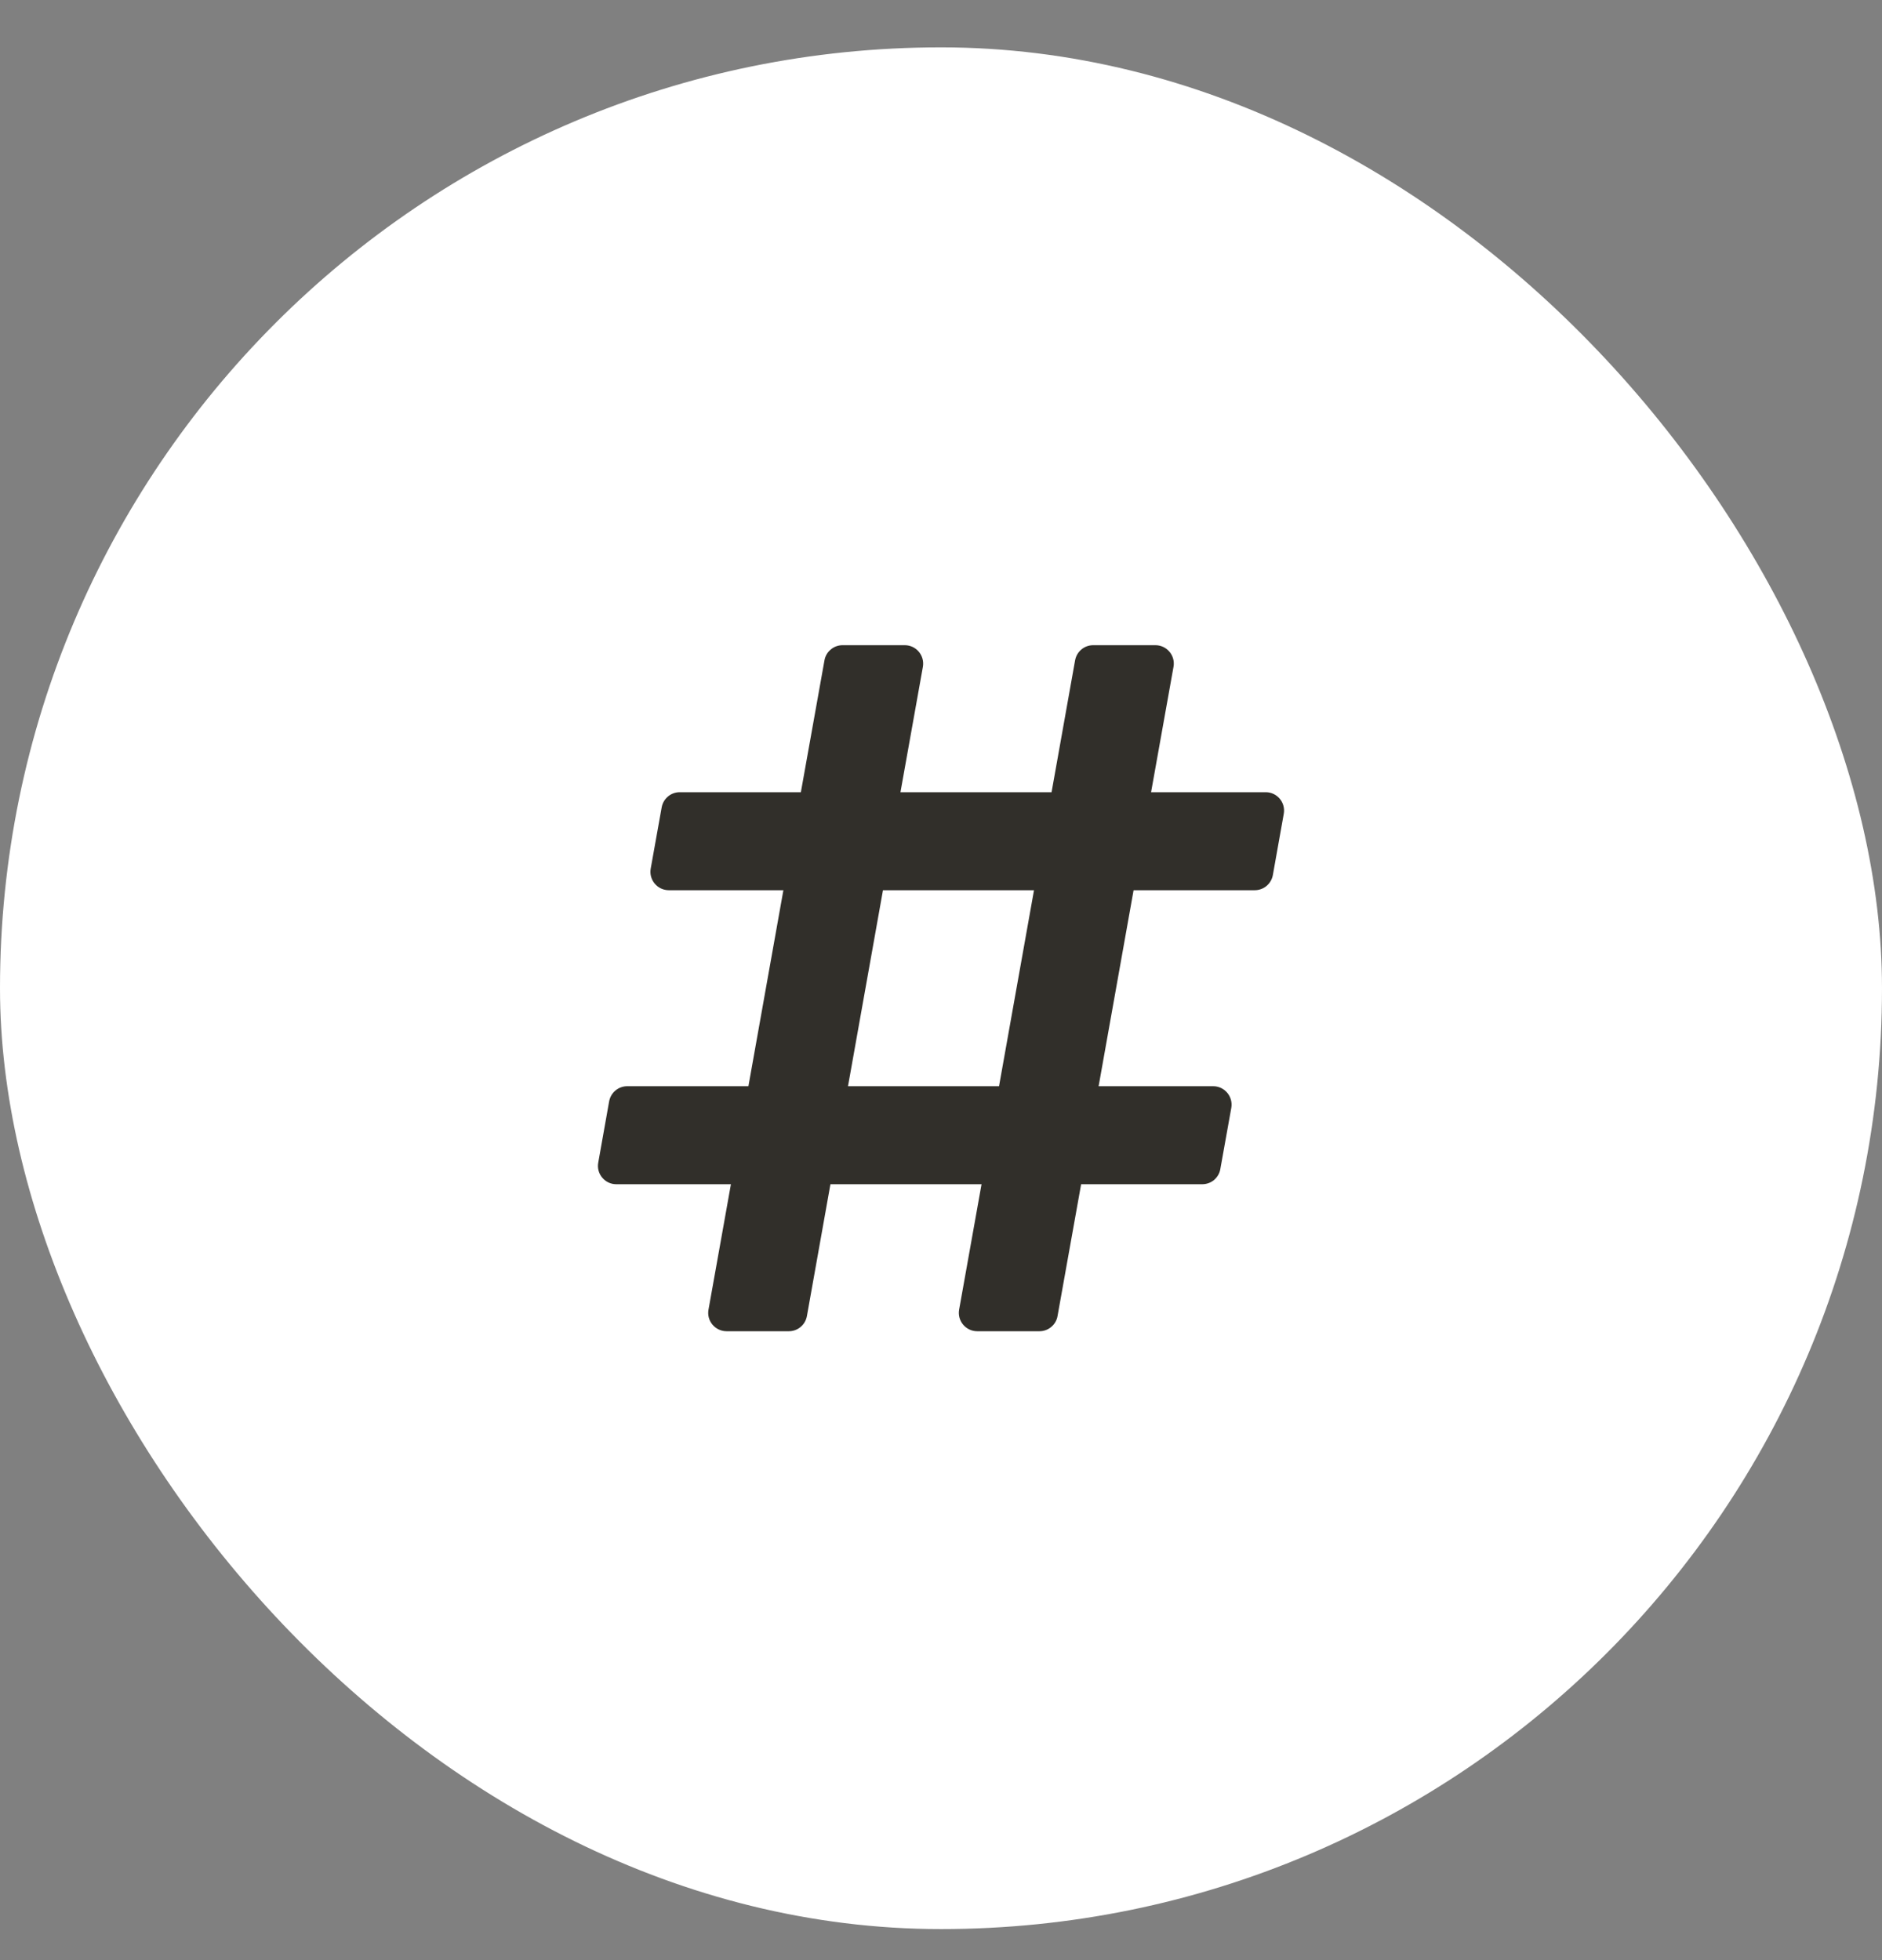
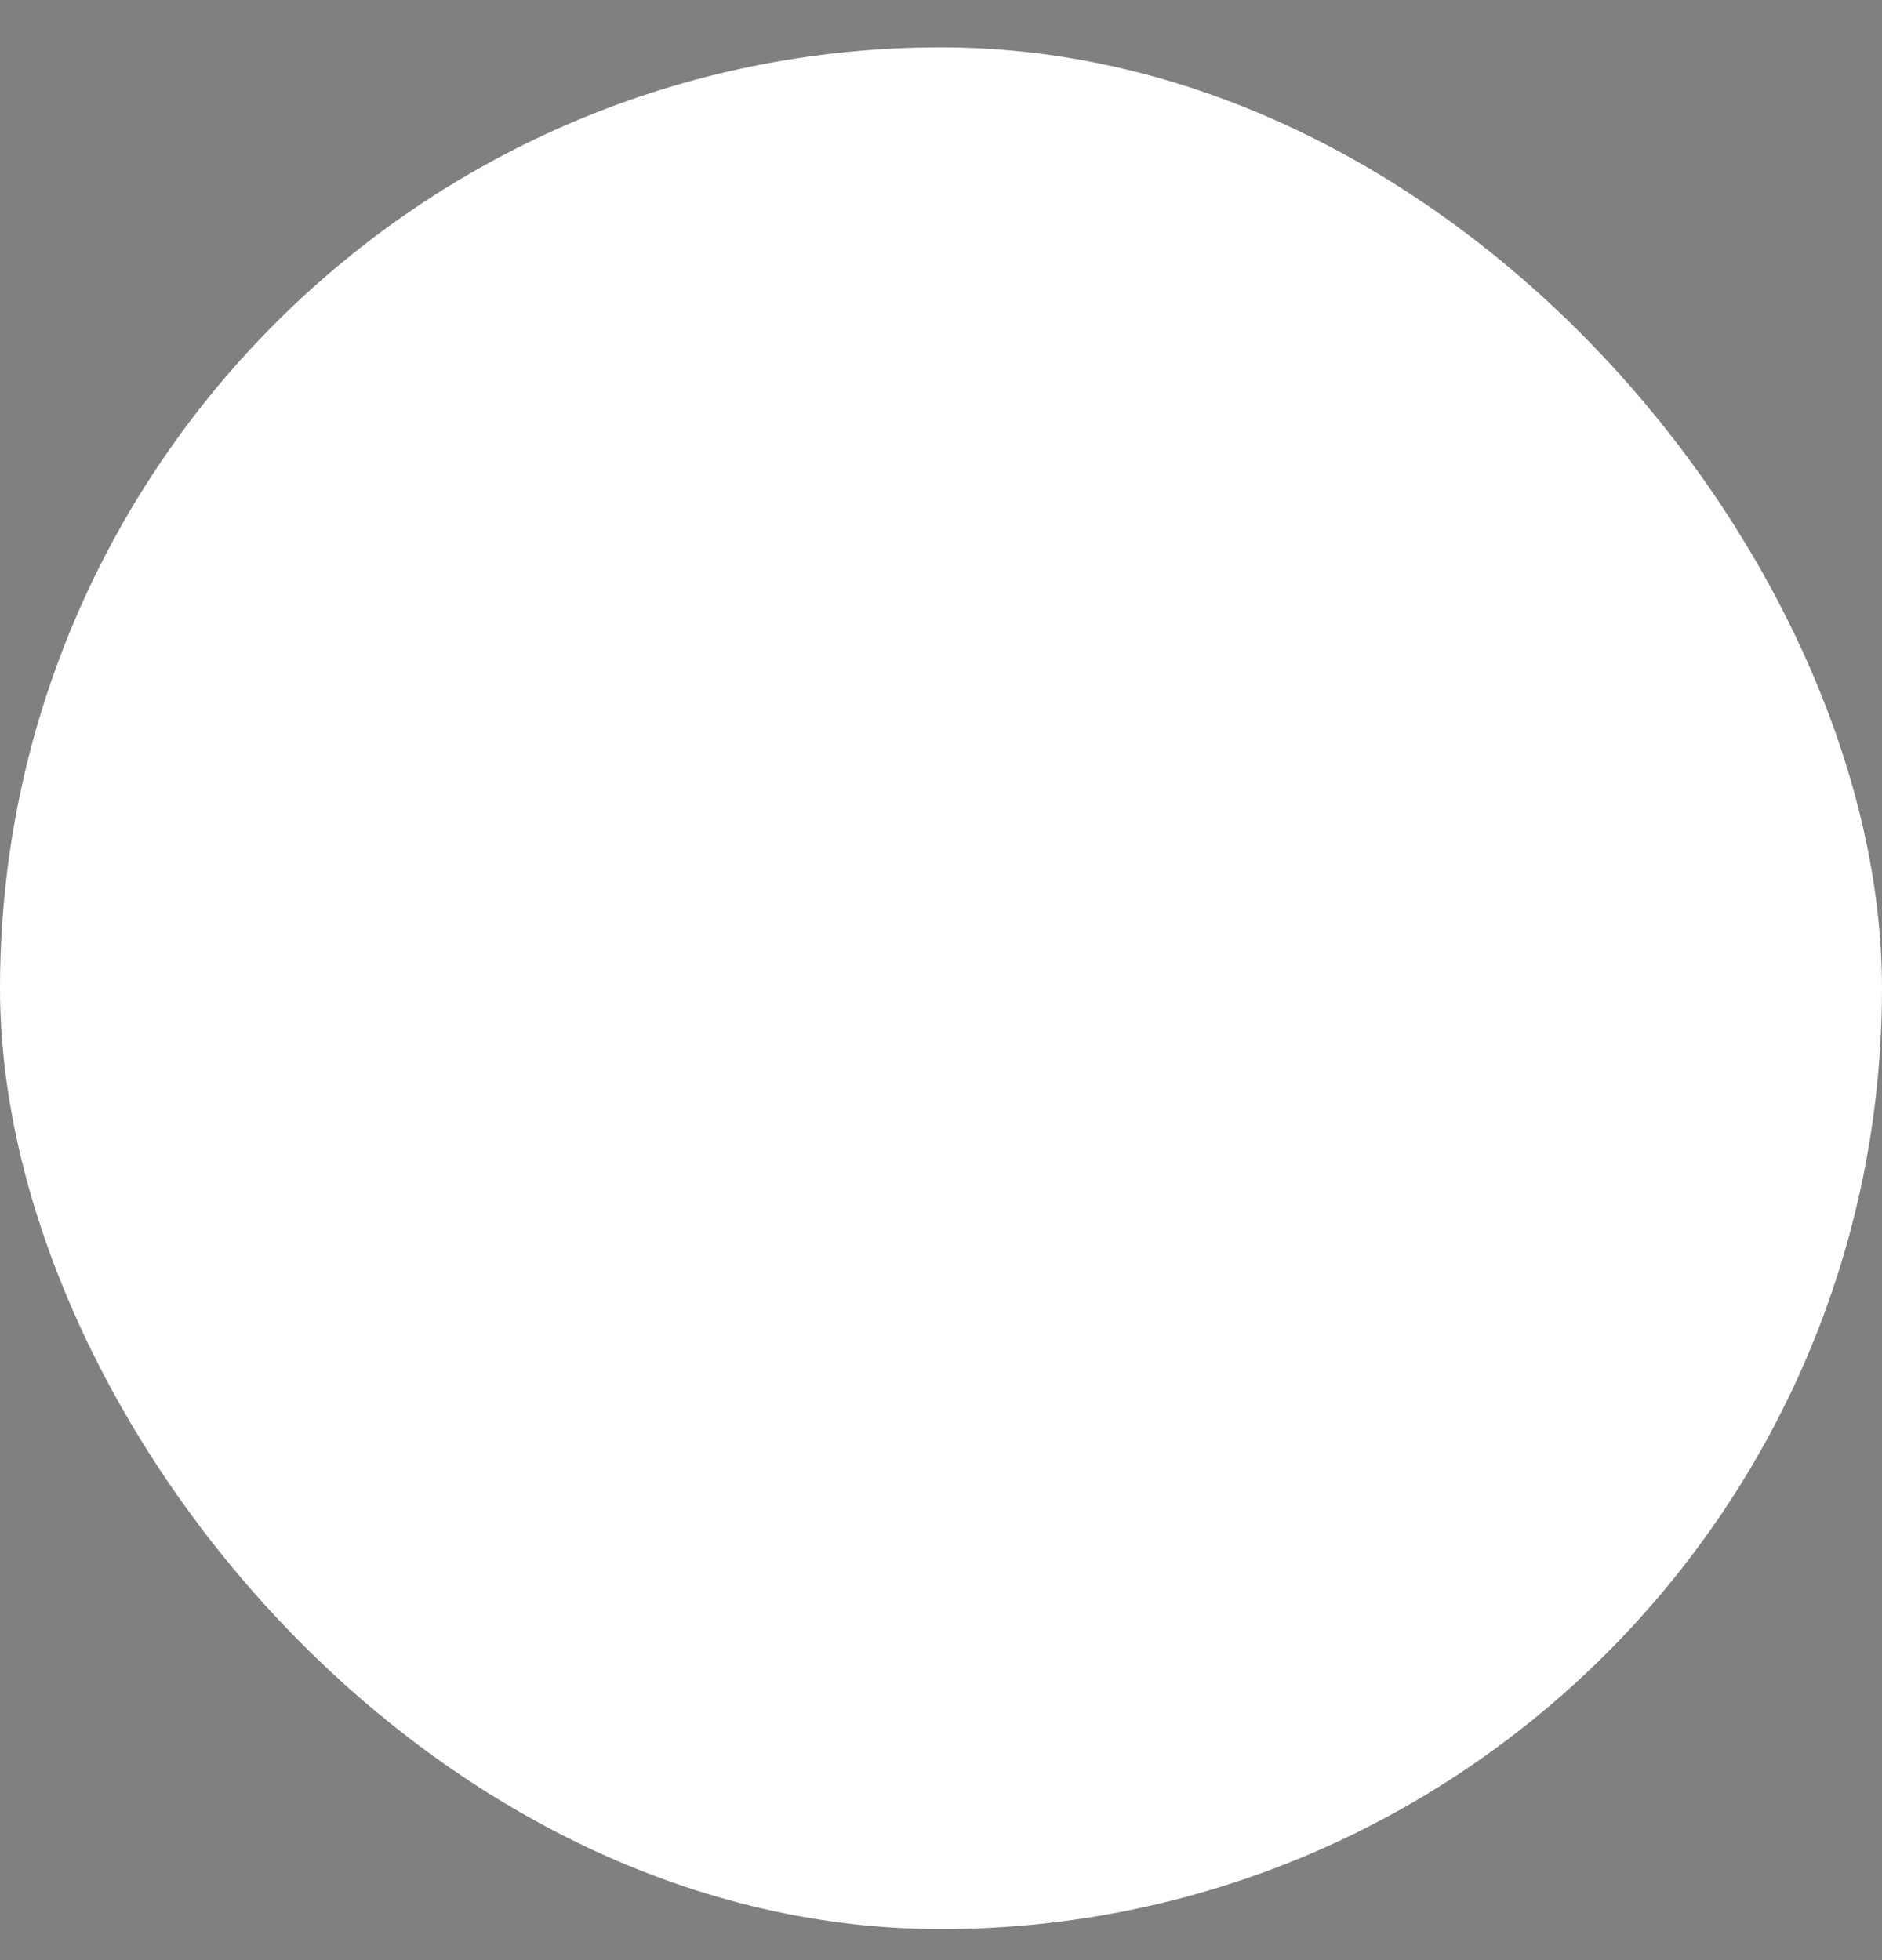
<svg xmlns="http://www.w3.org/2000/svg" width="24" height="25" viewBox="0 0 24 25" fill="none">
  <rect x="0" y="0" width="24" height="25" fill="#808080" stroke="none" />
  <rect y="0.604" width="24" height="24" rx="12" fill="white" />
-   <path d="M16.232 11.161L16.371 10.38C16.397 10.236 16.287 10.104 16.141 10.104H14.679L14.965 8.505C14.991 8.361 14.88 8.229 14.734 8.229H13.941C13.886 8.229 13.832 8.248 13.79 8.284C13.748 8.319 13.72 8.368 13.71 8.422L13.41 10.104H11.483L11.769 8.505C11.794 8.361 11.684 8.229 11.538 8.229H10.745C10.69 8.229 10.636 8.248 10.594 8.284C10.552 8.319 10.523 8.368 10.514 8.422L10.213 10.104H8.669C8.614 10.104 8.56 10.123 8.518 10.159C8.476 10.194 8.448 10.243 8.438 10.297L8.298 11.079C8.273 11.222 8.383 11.354 8.529 11.354H9.99L9.544 13.854H7.999C7.944 13.854 7.891 13.873 7.848 13.909C7.806 13.944 7.778 13.993 7.768 14.047L7.629 14.829C7.603 14.972 7.714 15.104 7.859 15.104H9.321L9.035 16.704C9.009 16.847 9.12 16.979 9.266 16.979H10.059C10.114 16.979 10.168 16.96 10.21 16.924C10.252 16.889 10.28 16.84 10.29 16.786L10.59 15.104H12.517L12.231 16.704C12.206 16.847 12.316 16.979 12.462 16.979H13.255C13.31 16.979 13.364 16.96 13.406 16.924C13.448 16.889 13.477 16.84 13.486 16.786L13.787 15.104H15.331C15.386 15.104 15.44 15.085 15.482 15.05C15.524 15.014 15.553 14.965 15.562 14.911L15.702 14.13C15.727 13.986 15.617 13.854 15.471 13.854H14.01L14.456 11.354H16.001C16.056 11.354 16.109 11.335 16.151 11.3C16.194 11.264 16.222 11.215 16.232 11.161ZM12.74 13.854H10.814L11.26 11.354H13.186L12.74 13.854Z" fill="#312F2A" />
</svg>